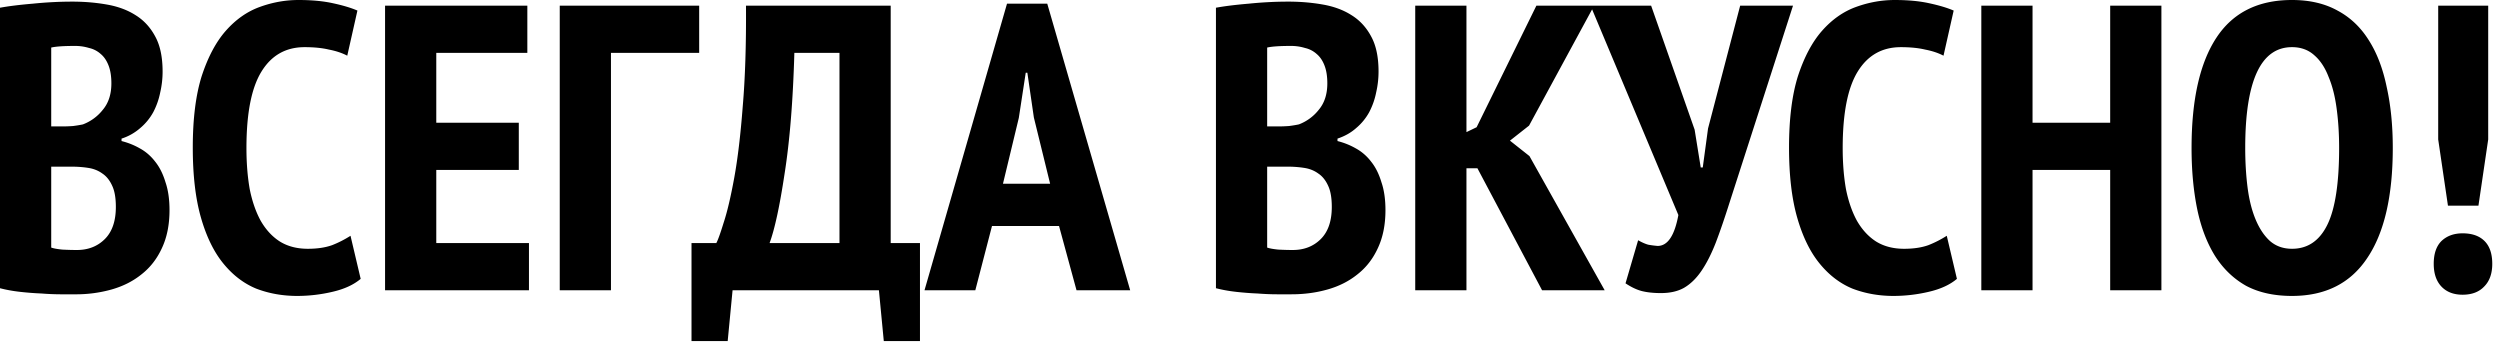
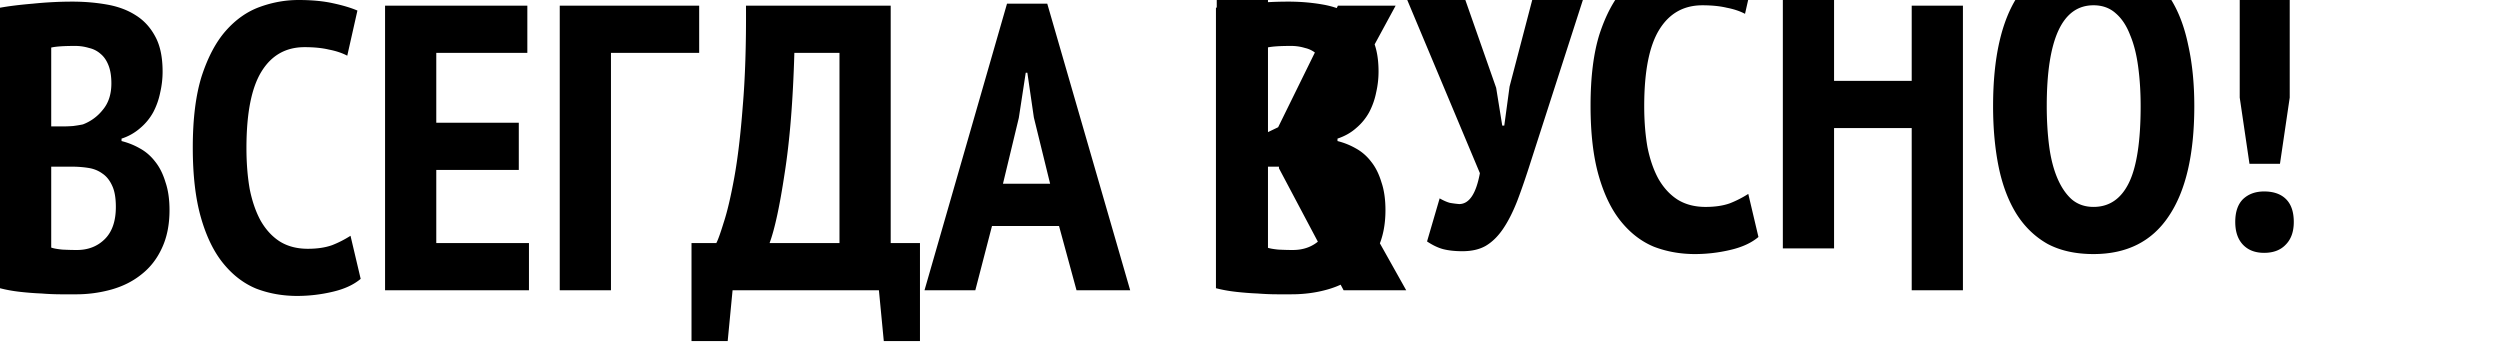
<svg xmlns="http://www.w3.org/2000/svg" width="246" height="34" fill="none">
-   <path d="M16 7.04c0 .693-.08 1.387-.24 2.08a7.171 7.171 0 01-.68 1.92 5.486 5.486 0 01-1.28 1.56 5.18 5.18 0 01-1.84 1.04v.24c.64.16 1.24.4 1.8.72.587.32 1.093.76 1.52 1.32.427.533.76 1.2 1 2 .267.773.4 1.693.4 2.76 0 1.44-.253 2.693-.76 3.76-.48 1.04-1.147 1.893-2 2.56-.827.667-1.8 1.16-2.92 1.48a12.9 12.9 0 01-3.56.48H6a25.18 25.18 0 01-1.92-.08A29.57 29.57 0 012 28.72c-.72-.08-1.387-.2-2-.36V.76C.88.6 1.96.467 3.24.36c1.307-.133 2.6-.2 3.88-.2 1.173 0 2.293.093 3.36.28 1.093.187 2.04.533 2.84 1.04.827.507 1.48 1.213 1.96 2.12.48.88.72 2.027.72 3.44zM7.56 24.6c1.12 0 2.04-.36 2.76-1.08.72-.72 1.08-1.773 1.08-3.16 0-.88-.12-1.573-.36-2.08-.24-.533-.56-.933-.96-1.2-.4-.293-.867-.48-1.4-.56-.507-.08-1.04-.12-1.6-.12H5.04v7.96c.213.08.573.147 1.08.2.533.027 1.013.04 1.44.04zM6.2 12.44c.293 0 .627-.013 1-.04.4-.053.72-.107.96-.16a4.533 4.533 0 001.96-1.44c.56-.667.84-1.533.84-2.6 0-.693-.093-1.28-.28-1.76-.187-.48-.44-.853-.76-1.12a2.546 2.546 0 00-1.16-.6 4.674 4.674 0 00-1.4-.2c-1.093 0-1.867.053-2.32.16v7.76H6.2zm29.29 15c-.694.587-1.627 1.013-2.8 1.28a15.14 15.14 0 01-3.44.4c-1.44 0-2.787-.24-4.04-.72-1.227-.507-2.307-1.333-3.24-2.48-.934-1.147-1.667-2.653-2.2-4.52-.534-1.867-.8-4.16-.8-6.88 0-2.827.293-5.173.88-7.04.613-1.867 1.4-3.347 2.36-4.44.986-1.12 2.106-1.907 3.36-2.36C26.822.227 28.09 0 29.37 0c1.306 0 2.44.107 3.4.32.986.213 1.786.453 2.4.72l-1 4.44c-.507-.267-1.107-.467-1.8-.6-.667-.16-1.467-.24-2.4-.24-1.84 0-3.254.8-4.24 2.4-.987 1.6-1.48 4.107-1.48 7.52 0 1.467.106 2.813.32 4.04.24 1.2.6 2.24 1.08 3.12.506.88 1.133 1.56 1.88 2.04.773.48 1.693.72 2.76.72.933 0 1.733-.12 2.4-.36a10.346 10.346 0 001.8-.92l1 4.24zM37.89.56h14V5.2h-8.96v6.88h8.12v4.64h-8.12v7.2h9.12v4.64H37.89v-28zM68.799 5.2h-8.68v23.36h-5.04v-28h13.72V5.2zm21.726 28.36h-3.56l-.48-5h-14.4l-.48 5h-3.56v-9.64h2.44c.16-.293.4-.96.72-2 .346-1.04.693-2.507 1.04-4.4.346-1.893.626-4.24.84-7.04.24-2.8.346-6.107.32-9.92h14.24v23.36h2.88v9.64zm-7.92-9.64V5.2h-4.44c-.134 4.72-.454 8.68-.96 11.88-.48 3.2-.974 5.48-1.48 6.84h6.88zm21.607-1.68h-6.6l-1.64 6.32h-5L99.09.36h3.96l8.16 28.2h-5.28l-1.72-6.32zm-5.52-4.16h4.64l-1.6-6.52-.64-4.4h-.16l-.68 4.44-1.56 6.48zm36.957-11.04c0 .693-.08 1.387-.24 2.08a7.161 7.161 0 01-.68 1.92 5.474 5.474 0 01-1.28 1.56c-.506.453-1.12.8-1.84 1.04v.24c.64.16 1.24.4 1.8.72.587.32 1.094.76 1.52 1.32.427.533.76 1.2 1 2 .267.773.4 1.693.4 2.76 0 1.44-.253 2.693-.76 3.76-.48 1.04-1.146 1.893-2 2.56-.826.667-1.8 1.16-2.92 1.48-1.12.32-2.306.48-3.56.48h-1.44c-.586 0-1.226-.027-1.92-.08-.666-.027-1.36-.08-2.08-.16s-1.386-.2-2-.36V.76c.88-.16 1.96-.293 3.24-.4 1.307-.133 2.6-.2 3.88-.2 1.174 0 2.294.093 3.36.28 1.094.187 2.04.533 2.84 1.04.827.507 1.48 1.213 1.96 2.12.48.88.72 2.027.72 3.44zm-8.44 17.56c1.12 0 2.04-.36 2.76-1.08.72-.72 1.08-1.773 1.08-3.16 0-.88-.12-1.573-.36-2.08-.24-.533-.56-.933-.96-1.2-.4-.293-.866-.48-1.4-.56a10.25 10.25 0 00-1.6-.12h-2.04v7.96c.214.08.574.147 1.08.2.534.027 1.014.04 1.44.04zm-1.36-12.16c.294 0 .627-.013 1-.04.4-.053.72-.107.96-.16a4.528 4.528 0 001.96-1.44c.56-.667.84-1.533.84-2.6 0-.693-.093-1.28-.28-1.76-.186-.48-.44-.853-.76-1.12a2.542 2.542 0 00-1.16-.6 4.67 4.67 0 00-1.4-.2c-1.093 0-1.866.053-2.32.16v7.76h1.16zm19.53 4.12h-1.08v12h-5.04v-28h5.04V13l1-.48 5.88-11.96h5.68l-6.4 11.8-1.88 1.48 1.92 1.52 7.4 13.2h-6.16l-6.36-12zm21.373-3.8l.6 3.72h.2l.52-3.84 3.16-12.08h5.2l-6.24 19.36c-.48 1.52-.933 2.84-1.36 3.96-.427 1.093-.893 2.013-1.4 2.76-.507.747-1.08 1.307-1.72 1.68-.613.347-1.373.52-2.28.52-.72 0-1.347-.067-1.88-.2-.507-.133-1.04-.387-1.6-.76l1.24-4.24c.373.213.707.36 1 .44.293.053.6.093.92.12.987 0 1.667-1.013 2.04-3.04l-8.64-20.6h5.96l4.28 12.2zm25.809 14.68c-.694.587-1.627 1.013-2.8 1.28a15.13 15.13 0 01-3.44.4c-1.44 0-2.787-.24-4.04-.72-1.227-.507-2.307-1.333-3.24-2.48-.934-1.147-1.667-2.653-2.2-4.52-.534-1.867-.8-4.16-.8-6.88 0-2.827.293-5.173.88-7.04.613-1.867 1.4-3.347 2.36-4.44.986-1.12 2.106-1.907 3.36-2.36 1.253-.453 2.52-.68 3.8-.68 1.306 0 2.44.107 3.4.32.986.213 1.786.453 2.4.72l-1 4.44c-.507-.267-1.107-.467-1.8-.6-.667-.16-1.467-.24-2.4-.24-1.84 0-3.254.8-4.24 2.4-.987 1.6-1.48 4.107-1.48 7.52 0 1.467.106 2.813.32 4.04.24 1.2.6 2.24 1.08 3.12.506.88 1.133 1.56 1.88 2.04.773.48 1.693.72 2.76.72.933 0 1.733-.12 2.4-.36a10.389 10.389 0 001.8-.92l1 4.24zm15.081-10.72h-7.64v11.84h-5.04v-28h5.04v11.52h7.64V.56h5.04v28h-5.04V16.72zm8.008-2.16c0-4.747.813-8.36 2.44-10.84 1.627-2.48 4.107-3.72 7.44-3.72 1.733 0 3.227.347 4.48 1.04 1.253.667 2.28 1.64 3.08 2.92.8 1.253 1.387 2.787 1.76 4.6.4 1.787.6 3.787.6 6 0 4.747-.84 8.36-2.52 10.84-1.653 2.48-4.12 3.72-7.4 3.72-1.76 0-3.267-.333-4.52-1-1.227-.693-2.24-1.667-3.04-2.92-.8-1.28-1.387-2.813-1.76-4.6-.373-1.813-.56-3.827-.56-6.04zm5.28 0c0 1.413.08 2.733.24 3.96.16 1.2.427 2.24.8 3.12.373.88.84 1.573 1.4 2.08.587.507 1.307.76 2.16.76 1.547 0 2.707-.787 3.48-2.36.773-1.573 1.16-4.093 1.16-7.56 0-1.36-.08-2.64-.24-3.84-.16-1.227-.427-2.28-.8-3.16-.347-.907-.813-1.613-1.4-2.12-.587-.533-1.32-.8-2.2-.8-3.067 0-4.6 3.307-4.6 9.92zm18.989-14h4.92v13.16l-.96 6.52h-3l-.96-6.52V.56zm-.44 25.4c0-.987.254-1.733.76-2.24.534-.507 1.227-.76 2.08-.76.934 0 1.654.253 2.16.76.507.507.76 1.253.76 2.24 0 .96-.266 1.707-.8 2.24-.506.533-1.213.8-2.12.8-.88 0-1.573-.267-2.08-.8-.506-.533-.76-1.28-.76-2.24z" fill="#000" />
+   <path d="M16 7.04c0 .693-.08 1.387-.24 2.08a7.171 7.171 0 01-.68 1.92 5.486 5.486 0 01-1.28 1.56 5.18 5.18 0 01-1.84 1.04v.24c.64.16 1.24.4 1.8.72.587.32 1.093.76 1.52 1.32.427.533.76 1.2 1 2 .267.773.4 1.693.4 2.76 0 1.44-.253 2.693-.76 3.76-.48 1.04-1.147 1.893-2 2.56-.827.667-1.8 1.16-2.92 1.48a12.9 12.9 0 01-3.56.48H6a25.18 25.18 0 01-1.92-.08A29.57 29.57 0 012 28.72c-.72-.08-1.387-.2-2-.36V.76C.88.6 1.96.467 3.24.36c1.307-.133 2.6-.2 3.88-.2 1.173 0 2.293.093 3.36.28 1.093.187 2.04.533 2.84 1.04.827.507 1.48 1.213 1.96 2.12.48.88.72 2.027.72 3.44zM7.56 24.6c1.12 0 2.04-.36 2.76-1.08.72-.72 1.08-1.773 1.08-3.16 0-.88-.12-1.573-.36-2.08-.24-.533-.56-.933-.96-1.2-.4-.293-.867-.48-1.4-.56-.507-.08-1.04-.12-1.6-.12H5.04v7.96c.213.08.573.147 1.08.2.533.027 1.013.04 1.44.04zM6.2 12.44c.293 0 .627-.013 1-.04.4-.053.72-.107.96-.16a4.533 4.533 0 001.96-1.44c.56-.667.84-1.533.84-2.6 0-.693-.093-1.28-.28-1.76-.187-.48-.44-.853-.76-1.12a2.546 2.546 0 00-1.16-.6 4.674 4.674 0 00-1.4-.2c-1.093 0-1.867.053-2.32.16v7.76H6.2zm29.29 15c-.694.587-1.627 1.013-2.8 1.28a15.14 15.14 0 01-3.44.4c-1.44 0-2.787-.24-4.04-.72-1.227-.507-2.307-1.333-3.24-2.48-.934-1.147-1.667-2.653-2.2-4.52-.534-1.867-.8-4.16-.8-6.88 0-2.827.293-5.173.88-7.04.613-1.867 1.4-3.347 2.36-4.44.986-1.12 2.106-1.907 3.36-2.36C26.822.227 28.09 0 29.37 0c1.306 0 2.44.107 3.4.32.986.213 1.786.453 2.4.72l-1 4.44c-.507-.267-1.107-.467-1.8-.6-.667-.16-1.467-.24-2.4-.24-1.84 0-3.254.8-4.24 2.4-.987 1.6-1.48 4.107-1.48 7.52 0 1.467.106 2.813.32 4.04.24 1.2.6 2.24 1.08 3.12.506.88 1.133 1.56 1.88 2.04.773.48 1.693.72 2.76.72.933 0 1.733-.12 2.4-.36a10.346 10.346 0 001.8-.92l1 4.24zM37.89.56h14V5.2h-8.96v6.88h8.12v4.64h-8.12v7.2h9.12v4.64H37.89v-28zM68.799 5.2h-8.68v23.36h-5.04v-28h13.72V5.2zm21.726 28.36h-3.56l-.48-5h-14.4l-.48 5h-3.56v-9.64h2.44c.16-.293.4-.96.72-2 .346-1.04.693-2.507 1.04-4.4.346-1.893.626-4.24.84-7.04.24-2.8.346-6.107.32-9.92h14.24v23.36h2.88v9.64zm-7.92-9.64V5.2h-4.44c-.134 4.72-.454 8.68-.96 11.88-.48 3.2-.974 5.48-1.48 6.84h6.88zm21.607-1.68h-6.6l-1.64 6.32h-5L99.09.36h3.96l8.16 28.2h-5.28l-1.72-6.32zm-5.52-4.16h4.64l-1.6-6.52-.64-4.4h-.16l-.68 4.44-1.56 6.48zm36.957-11.04c0 .693-.08 1.387-.24 2.08a7.161 7.161 0 01-.68 1.92 5.474 5.474 0 01-1.28 1.56c-.506.453-1.12.8-1.84 1.04v.24c.64.16 1.24.4 1.8.72.587.32 1.094.76 1.52 1.32.427.533.76 1.2 1 2 .267.773.4 1.693.4 2.76 0 1.44-.253 2.693-.76 3.76-.48 1.04-1.146 1.893-2 2.56-.826.667-1.8 1.16-2.92 1.48-1.12.32-2.306.48-3.56.48h-1.44c-.586 0-1.226-.027-1.92-.08-.666-.027-1.36-.08-2.08-.16s-1.386-.2-2-.36V.76c.88-.16 1.96-.293 3.24-.4 1.307-.133 2.6-.2 3.88-.2 1.174 0 2.294.093 3.36.28 1.094.187 2.04.533 2.84 1.04.827.507 1.48 1.213 1.96 2.12.48.88.72 2.027.72 3.44zm-8.44 17.56c1.12 0 2.04-.36 2.76-1.08.72-.72 1.08-1.773 1.08-3.16 0-.88-.12-1.573-.36-2.08-.24-.533-.56-.933-.96-1.2-.4-.293-.866-.48-1.4-.56a10.25 10.25 0 00-1.6-.12h-2.04v7.96c.214.08.574.147 1.08.2.534.027 1.014.04 1.44.04zm-1.36-12.16c.294 0 .627-.013 1-.04.4-.053.72-.107.96-.16a4.528 4.528 0 001.96-1.44c.56-.667.84-1.533.84-2.6 0-.693-.093-1.28-.28-1.76-.186-.48-.44-.853-.76-1.12a2.542 2.542 0 00-1.16-.6 4.67 4.67 0 00-1.4-.2c-1.093 0-1.866.053-2.32.16v7.76h1.16zh-1.08v12h-5.04v-28h5.04V13l1-.48 5.88-11.96h5.68l-6.4 11.8-1.88 1.48 1.92 1.52 7.4 13.2h-6.16l-6.36-12zm21.373-3.8l.6 3.72h.2l.52-3.84 3.16-12.08h5.2l-6.24 19.36c-.48 1.52-.933 2.84-1.36 3.96-.427 1.093-.893 2.013-1.4 2.76-.507.747-1.08 1.307-1.72 1.68-.613.347-1.373.52-2.28.52-.72 0-1.347-.067-1.88-.2-.507-.133-1.04-.387-1.6-.76l1.24-4.24c.373.213.707.36 1 .44.293.053.6.093.92.12.987 0 1.667-1.013 2.04-3.04l-8.64-20.6h5.96l4.28 12.2zm25.809 14.68c-.694.587-1.627 1.013-2.8 1.28a15.13 15.13 0 01-3.44.4c-1.44 0-2.787-.24-4.04-.72-1.227-.507-2.307-1.333-3.24-2.48-.934-1.147-1.667-2.653-2.2-4.52-.534-1.867-.8-4.16-.8-6.88 0-2.827.293-5.173.88-7.04.613-1.867 1.4-3.347 2.36-4.44.986-1.12 2.106-1.907 3.36-2.36 1.253-.453 2.52-.68 3.8-.68 1.306 0 2.44.107 3.4.32.986.213 1.786.453 2.4.72l-1 4.44c-.507-.267-1.107-.467-1.8-.6-.667-.16-1.467-.24-2.4-.24-1.84 0-3.254.8-4.24 2.4-.987 1.6-1.48 4.107-1.48 7.52 0 1.467.106 2.813.32 4.04.24 1.2.6 2.24 1.08 3.12.506.88 1.133 1.56 1.88 2.04.773.48 1.693.72 2.76.72.933 0 1.733-.12 2.4-.36a10.389 10.389 0 001.8-.92l1 4.24zm15.081-10.72h-7.64v11.84h-5.04v-28h5.04v11.52h7.64V.56h5.04v28h-5.04V16.72zm8.008-2.16c0-4.747.813-8.36 2.44-10.84 1.627-2.48 4.107-3.72 7.44-3.72 1.733 0 3.227.347 4.48 1.04 1.253.667 2.28 1.64 3.08 2.92.8 1.253 1.387 2.787 1.76 4.6.4 1.787.6 3.787.6 6 0 4.747-.84 8.36-2.52 10.84-1.653 2.48-4.12 3.72-7.4 3.72-1.76 0-3.267-.333-4.52-1-1.227-.693-2.24-1.667-3.04-2.92-.8-1.28-1.387-2.813-1.76-4.6-.373-1.813-.56-3.827-.56-6.04zm5.28 0c0 1.413.08 2.733.24 3.96.16 1.2.427 2.24.8 3.12.373.88.84 1.573 1.4 2.08.587.507 1.307.76 2.16.76 1.547 0 2.707-.787 3.48-2.36.773-1.573 1.16-4.093 1.16-7.56 0-1.36-.08-2.64-.24-3.84-.16-1.227-.427-2.28-.8-3.16-.347-.907-.813-1.613-1.4-2.12-.587-.533-1.32-.8-2.2-.8-3.067 0-4.6 3.307-4.6 9.92zm18.989-14h4.92v13.16l-.96 6.52h-3l-.96-6.52V.56zm-.44 25.4c0-.987.254-1.733.76-2.24.534-.507 1.227-.76 2.08-.76.934 0 1.654.253 2.16.76.507.507.76 1.253.76 2.24 0 .96-.266 1.707-.8 2.24-.506.533-1.213.8-2.12.8-.88 0-1.573-.267-2.08-.8-.506-.533-.76-1.28-.76-2.24z" fill="#000" />
</svg>